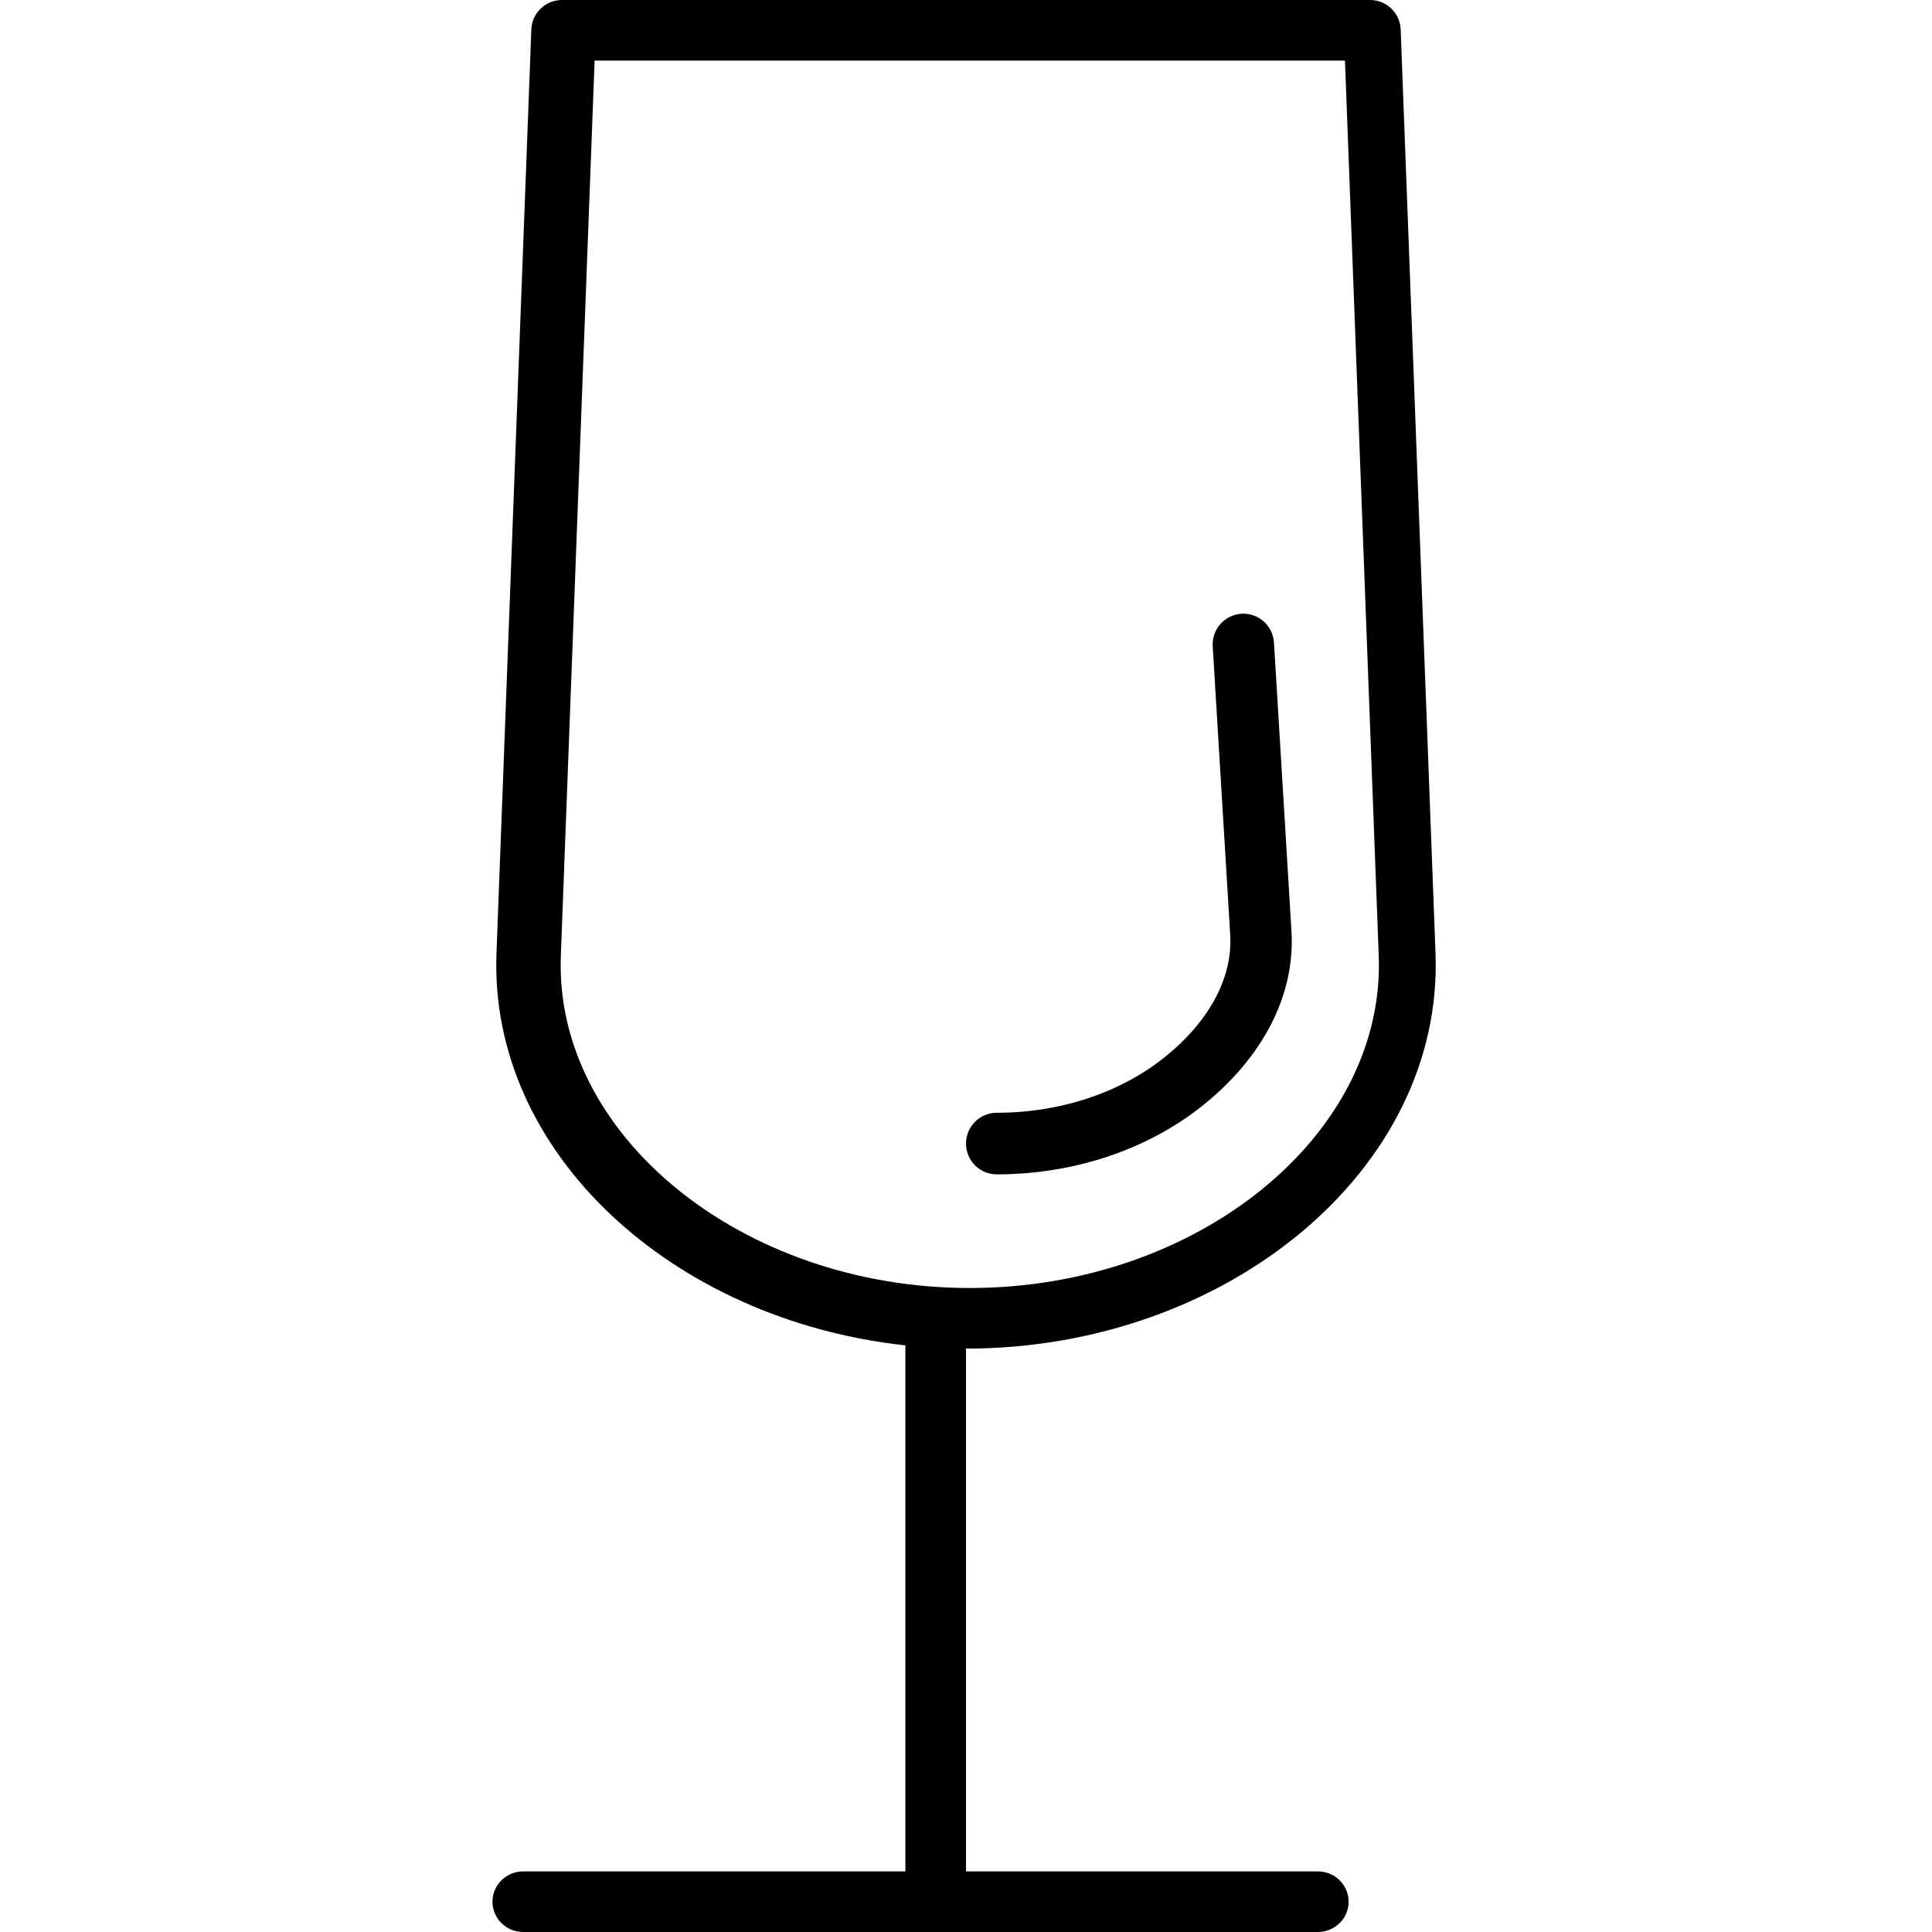
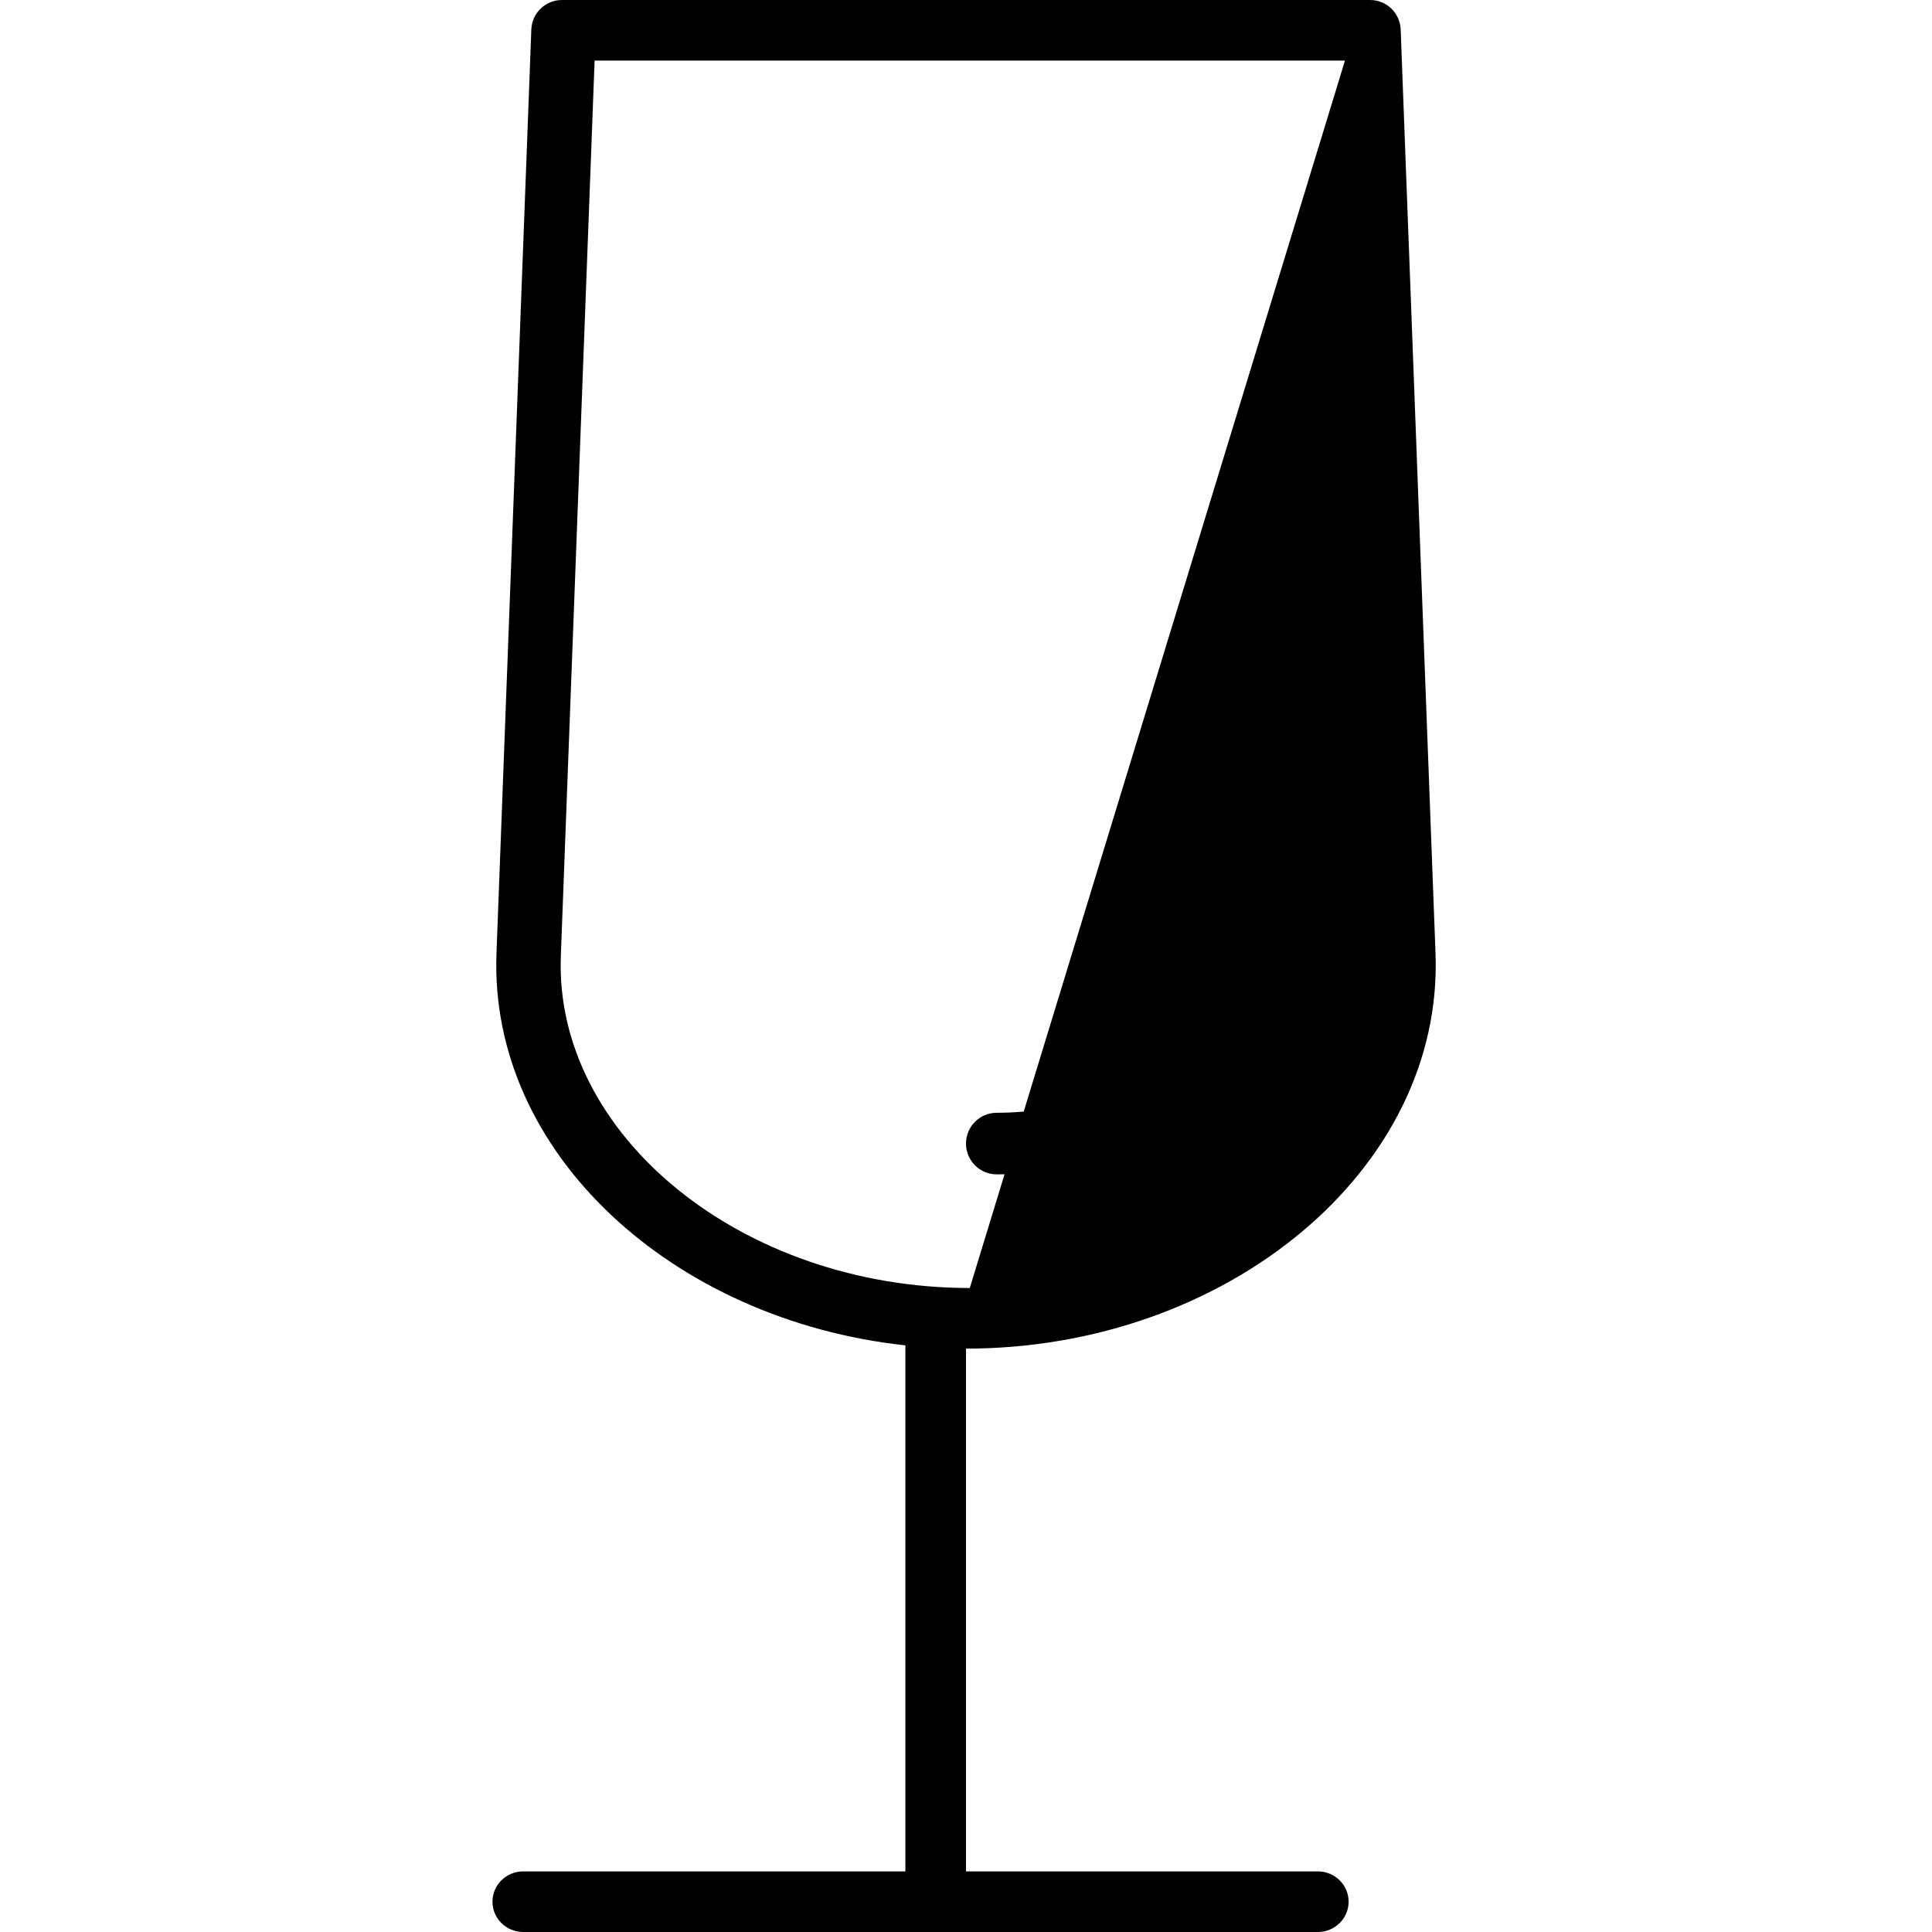
<svg xmlns="http://www.w3.org/2000/svg" width="510px" height="510px" viewBox="0 0 510 510" version="1.1">
  <title>Artboard</title>
  <desc>Created with Sketch.</desc>
  <g id="Artboard" stroke="none" stroke-width="1" fill="none" fill-rule="evenodd">
    <g id="Group-21-Copy-3" transform="translate(130, 0)" fill="#000000" fill-rule="nonzero">
-       <path d="M125,356 L125,494 L217.885,494 C222.367,494 226,497.582 226,502 C226,506.418 222.367,510 217.885,510 L8.115,510 C3.633,510 0,506.418 0,502 C0,497.582 3.633,494 8.115,494 L109,494 L109,355.14 C47.706,348.511 -0.936,304.415 1.059,251.647 L10.257,7.793 C10.421,3.442 13.984,0 18.324,0 L231.677,0 C236.016,0 239.579,3.442 239.743,7.793 L248.941,251.647 C251.102,308.915 193.577,356 125.002,356 Z M26.963,16 L18.047,252.351 C16.263,299.527 65.728,340 125.999,340 C186.258,340 235.733,299.508 233.953,252.35 L225.037,16 L26.963,16 Z M190.126,170.621 C189.854,166.141 193.254,162.288 197.719,162.015 C202.185,161.743 206.025,165.154 206.297,169.634 L210.917,245.805 C211.968,263.099 202.927,279.525 187.386,291.911 C172.912,303.449 153.567,310 133.1,310 C128.627,310 125,306.361 125,301.873 C125,297.384 128.627,293.745 133.1,293.745 C149.963,293.745 165.747,288.401 177.309,279.184 C189.034,269.839 195.44,258.201 194.747,246.794 L190.126,170.621 Z" id="Combined-Shape" />
+       <path d="M125,356 L125,494 L217.885,494 C222.367,494 226,497.582 226,502 C226,506.418 222.367,510 217.885,510 L8.115,510 C3.633,510 0,506.418 0,502 C0,497.582 3.633,494 8.115,494 L109,494 L109,355.14 C47.706,348.511 -0.936,304.415 1.059,251.647 L10.257,7.793 C10.421,3.442 13.984,0 18.324,0 L231.677,0 C236.016,0 239.579,3.442 239.743,7.793 L248.941,251.647 C251.102,308.915 193.577,356 125.002,356 Z M26.963,16 L18.047,252.351 C16.263,299.527 65.728,340 125.999,340 L225.037,16 L26.963,16 Z M190.126,170.621 C189.854,166.141 193.254,162.288 197.719,162.015 C202.185,161.743 206.025,165.154 206.297,169.634 L210.917,245.805 C211.968,263.099 202.927,279.525 187.386,291.911 C172.912,303.449 153.567,310 133.1,310 C128.627,310 125,306.361 125,301.873 C125,297.384 128.627,293.745 133.1,293.745 C149.963,293.745 165.747,288.401 177.309,279.184 C189.034,269.839 195.44,258.201 194.747,246.794 L190.126,170.621 Z" id="Combined-Shape" />
    </g>
  </g>
</svg>